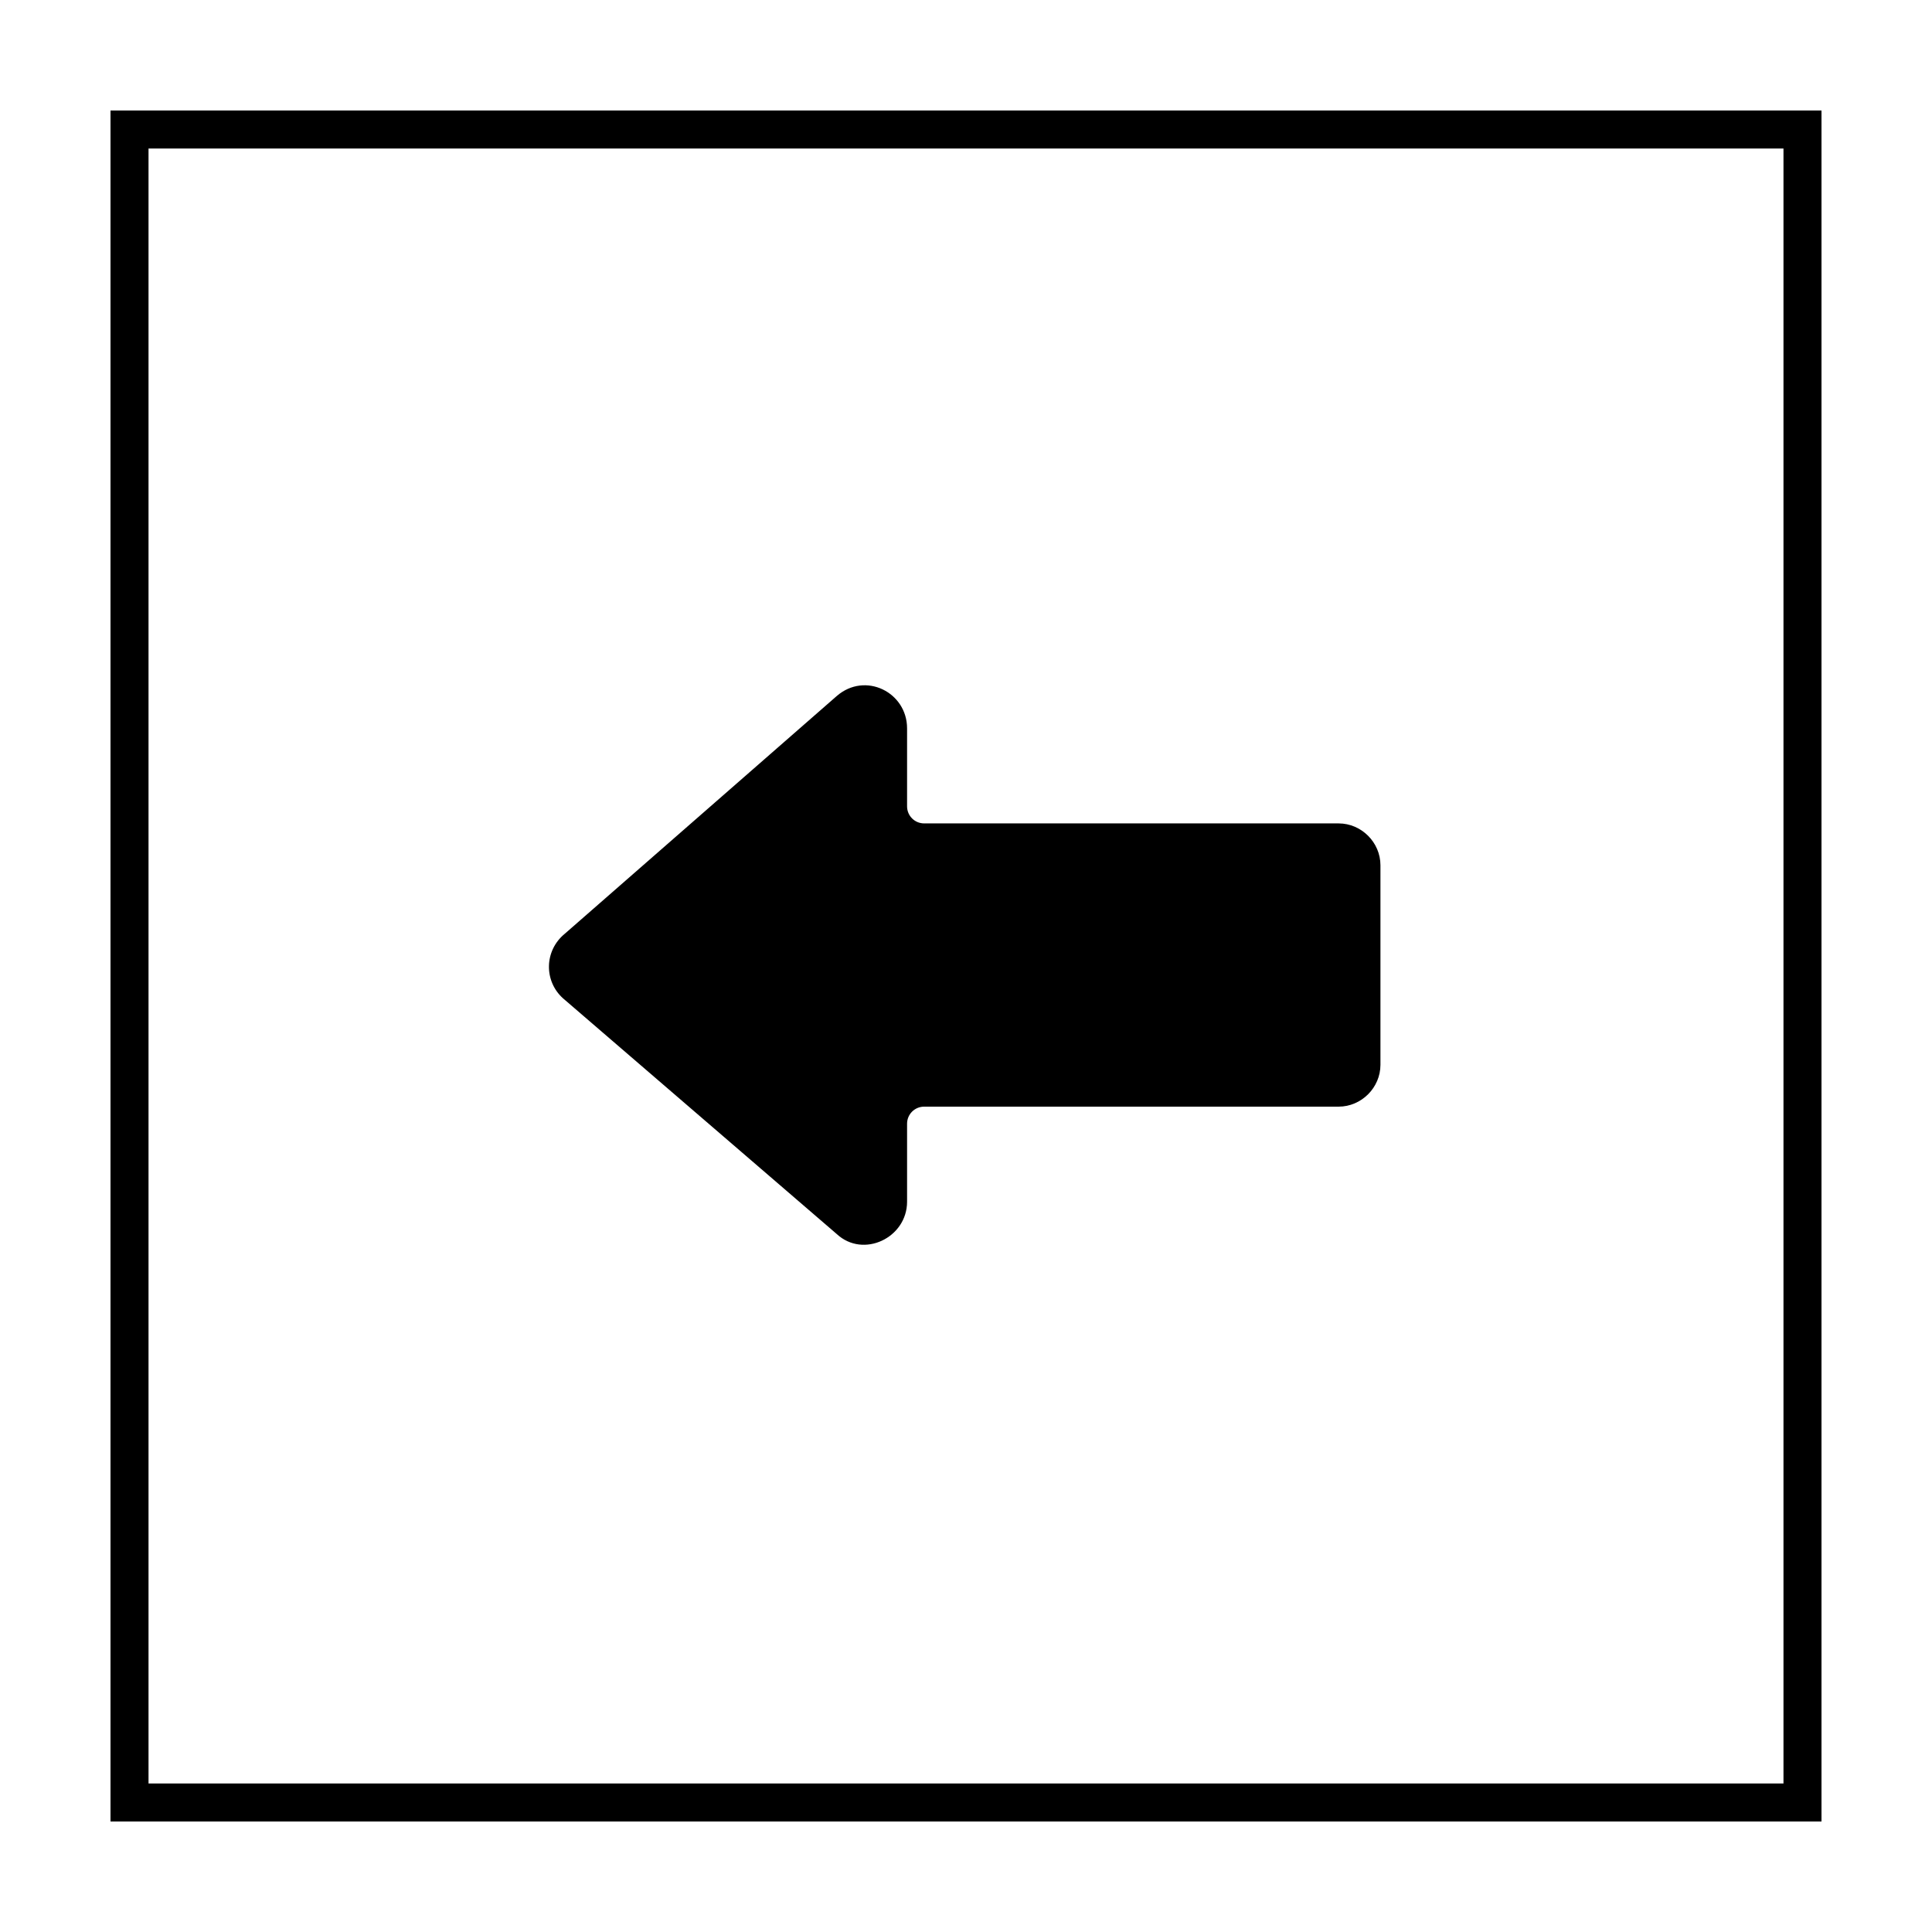
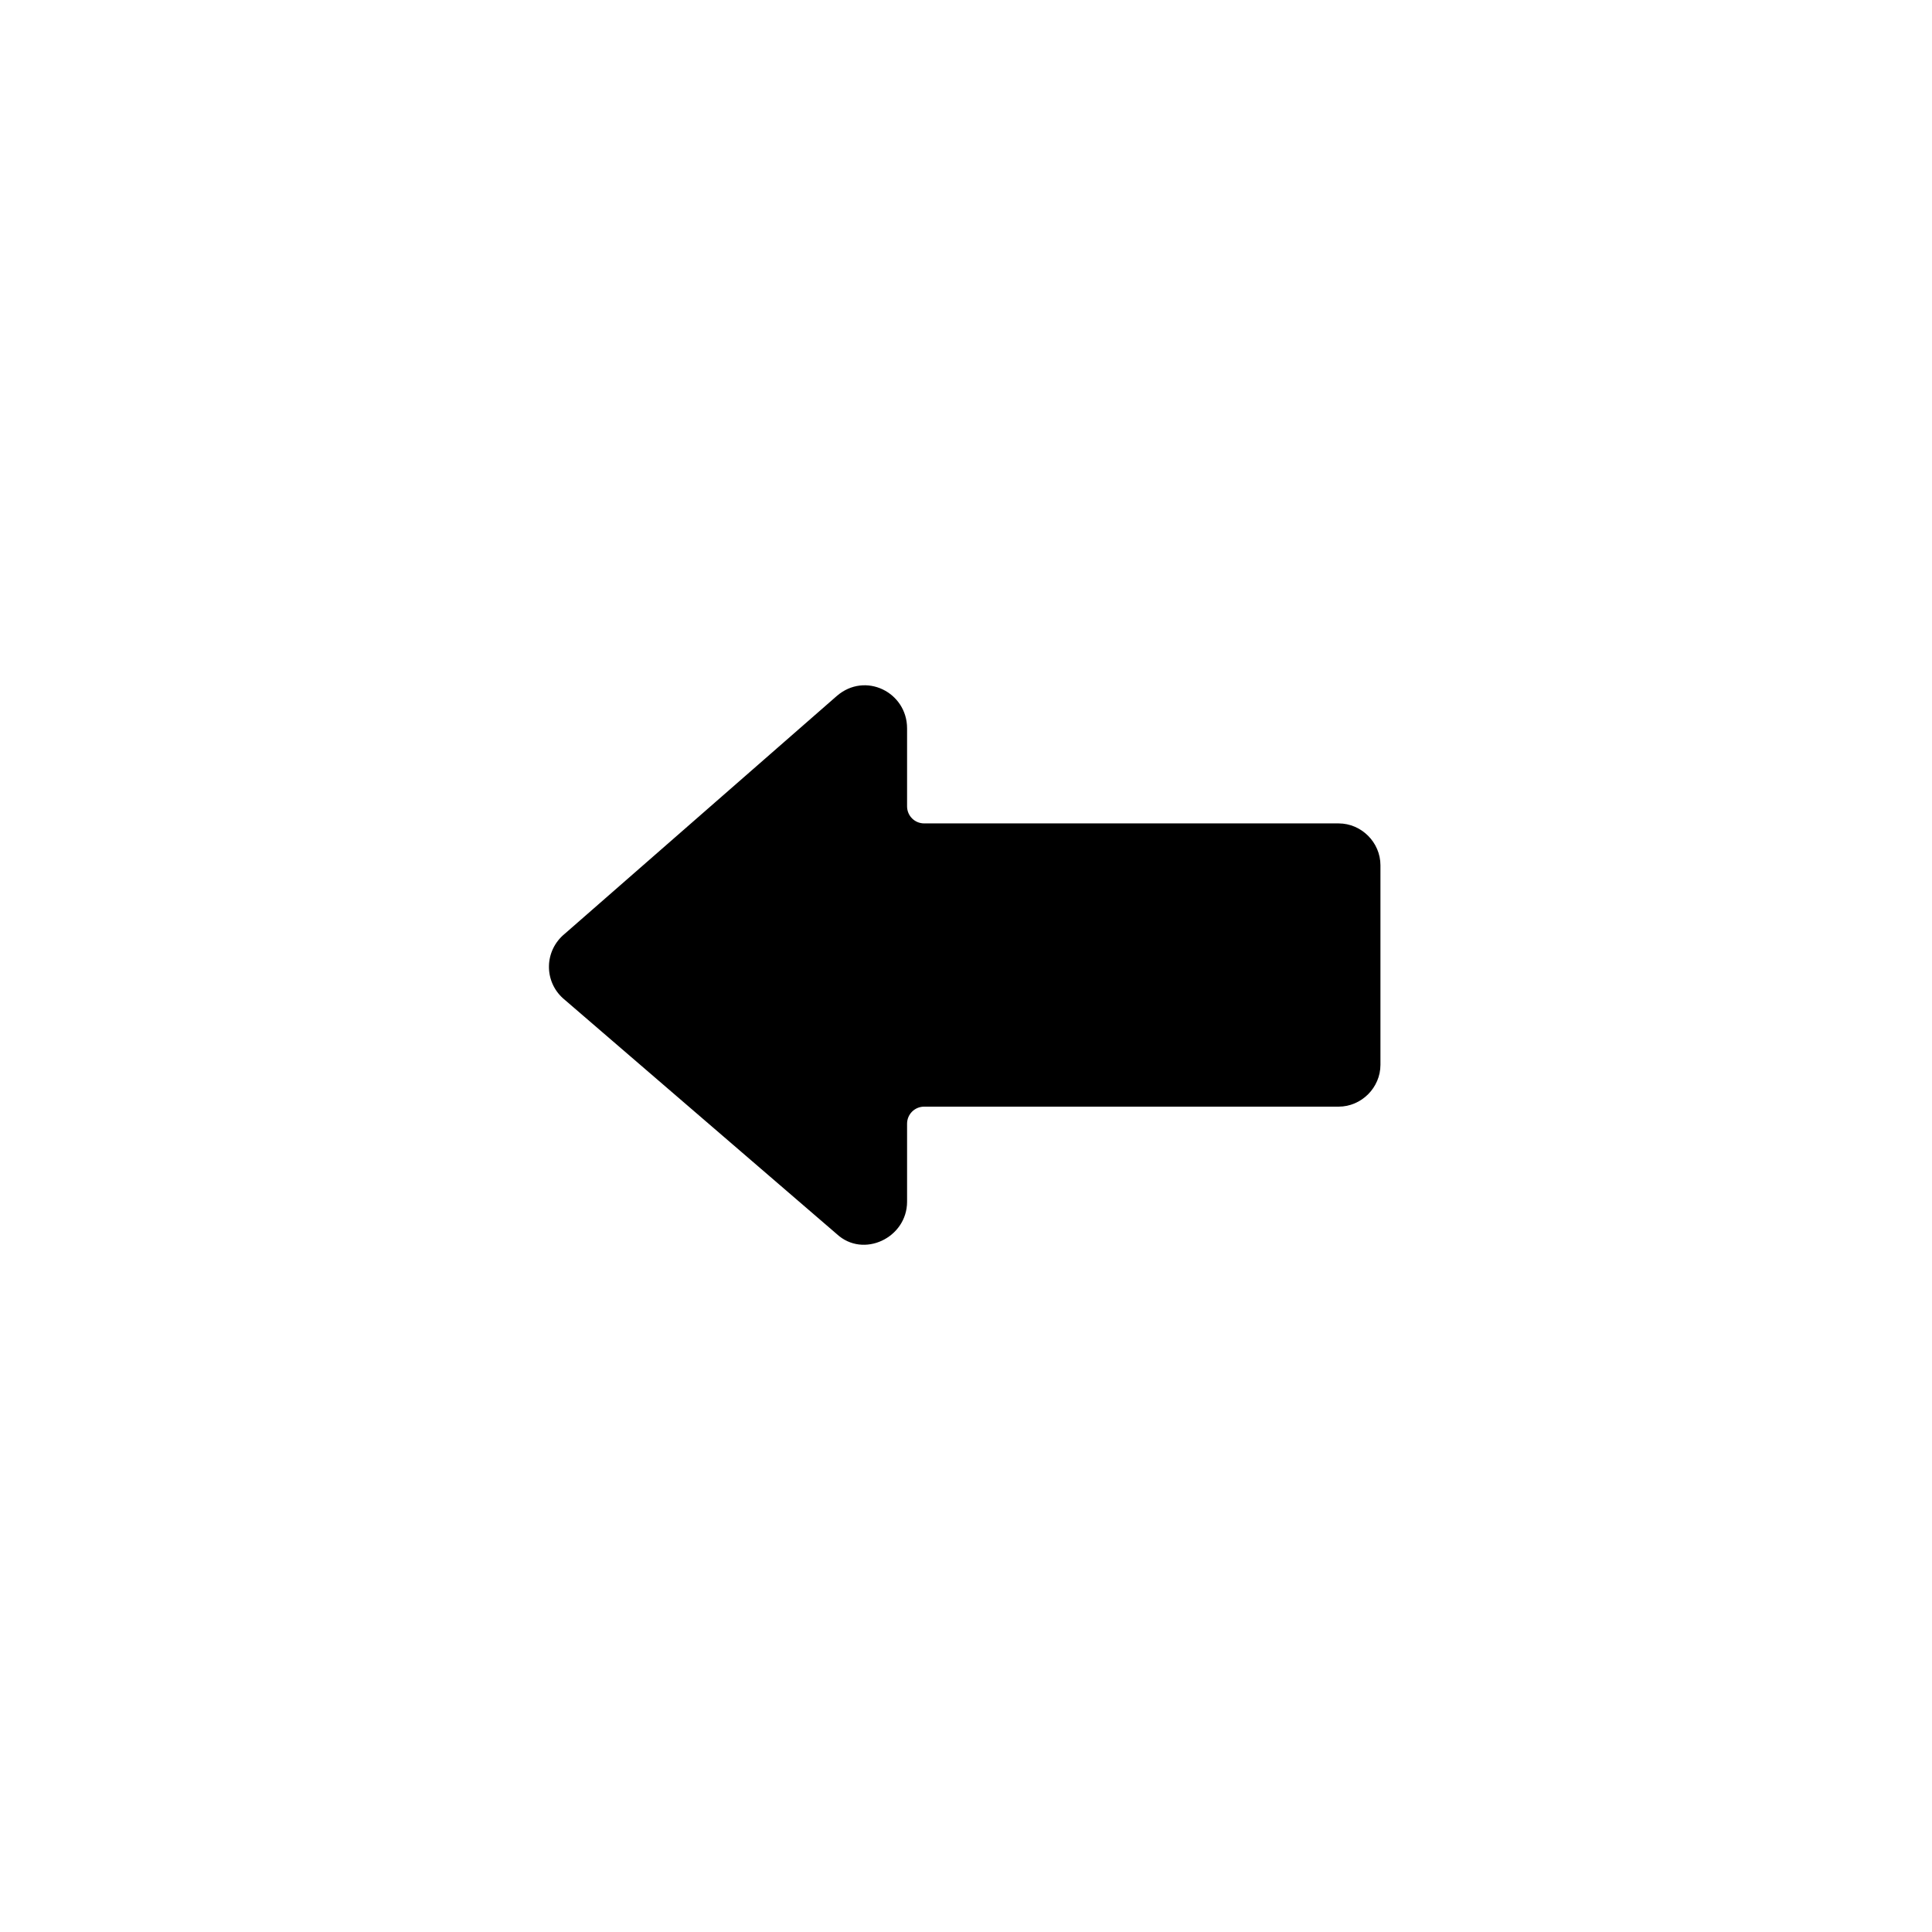
<svg xmlns="http://www.w3.org/2000/svg" fill="#000000" width="800px" height="800px" version="1.1" viewBox="144 144 512 512">
  <g>
-     <path d="m616.64 183.36v433.28h-433.28v-433.28h433.28m10.074-10.074h-453.43v453.43h453.43z" />
    <path d="m293.7 391.43 72.043-62.977c7.559-6.551 18.641-1.008 18.641 8.566v20.656c0 2.519 2.016 4.535 4.535 4.535h109.83c6.047 0 11.082 5.039 11.082 11.082v52.898c0 6.047-5.039 11.082-11.082 11.082h-109.83c-2.519 0-4.535 2.016-4.535 4.535v20.656c0 9.574-11.586 15.113-18.641 8.566l-72.547-62.473c-5.039-4.535-5.039-12.594 0.504-17.129z" />
  </g>
</svg>